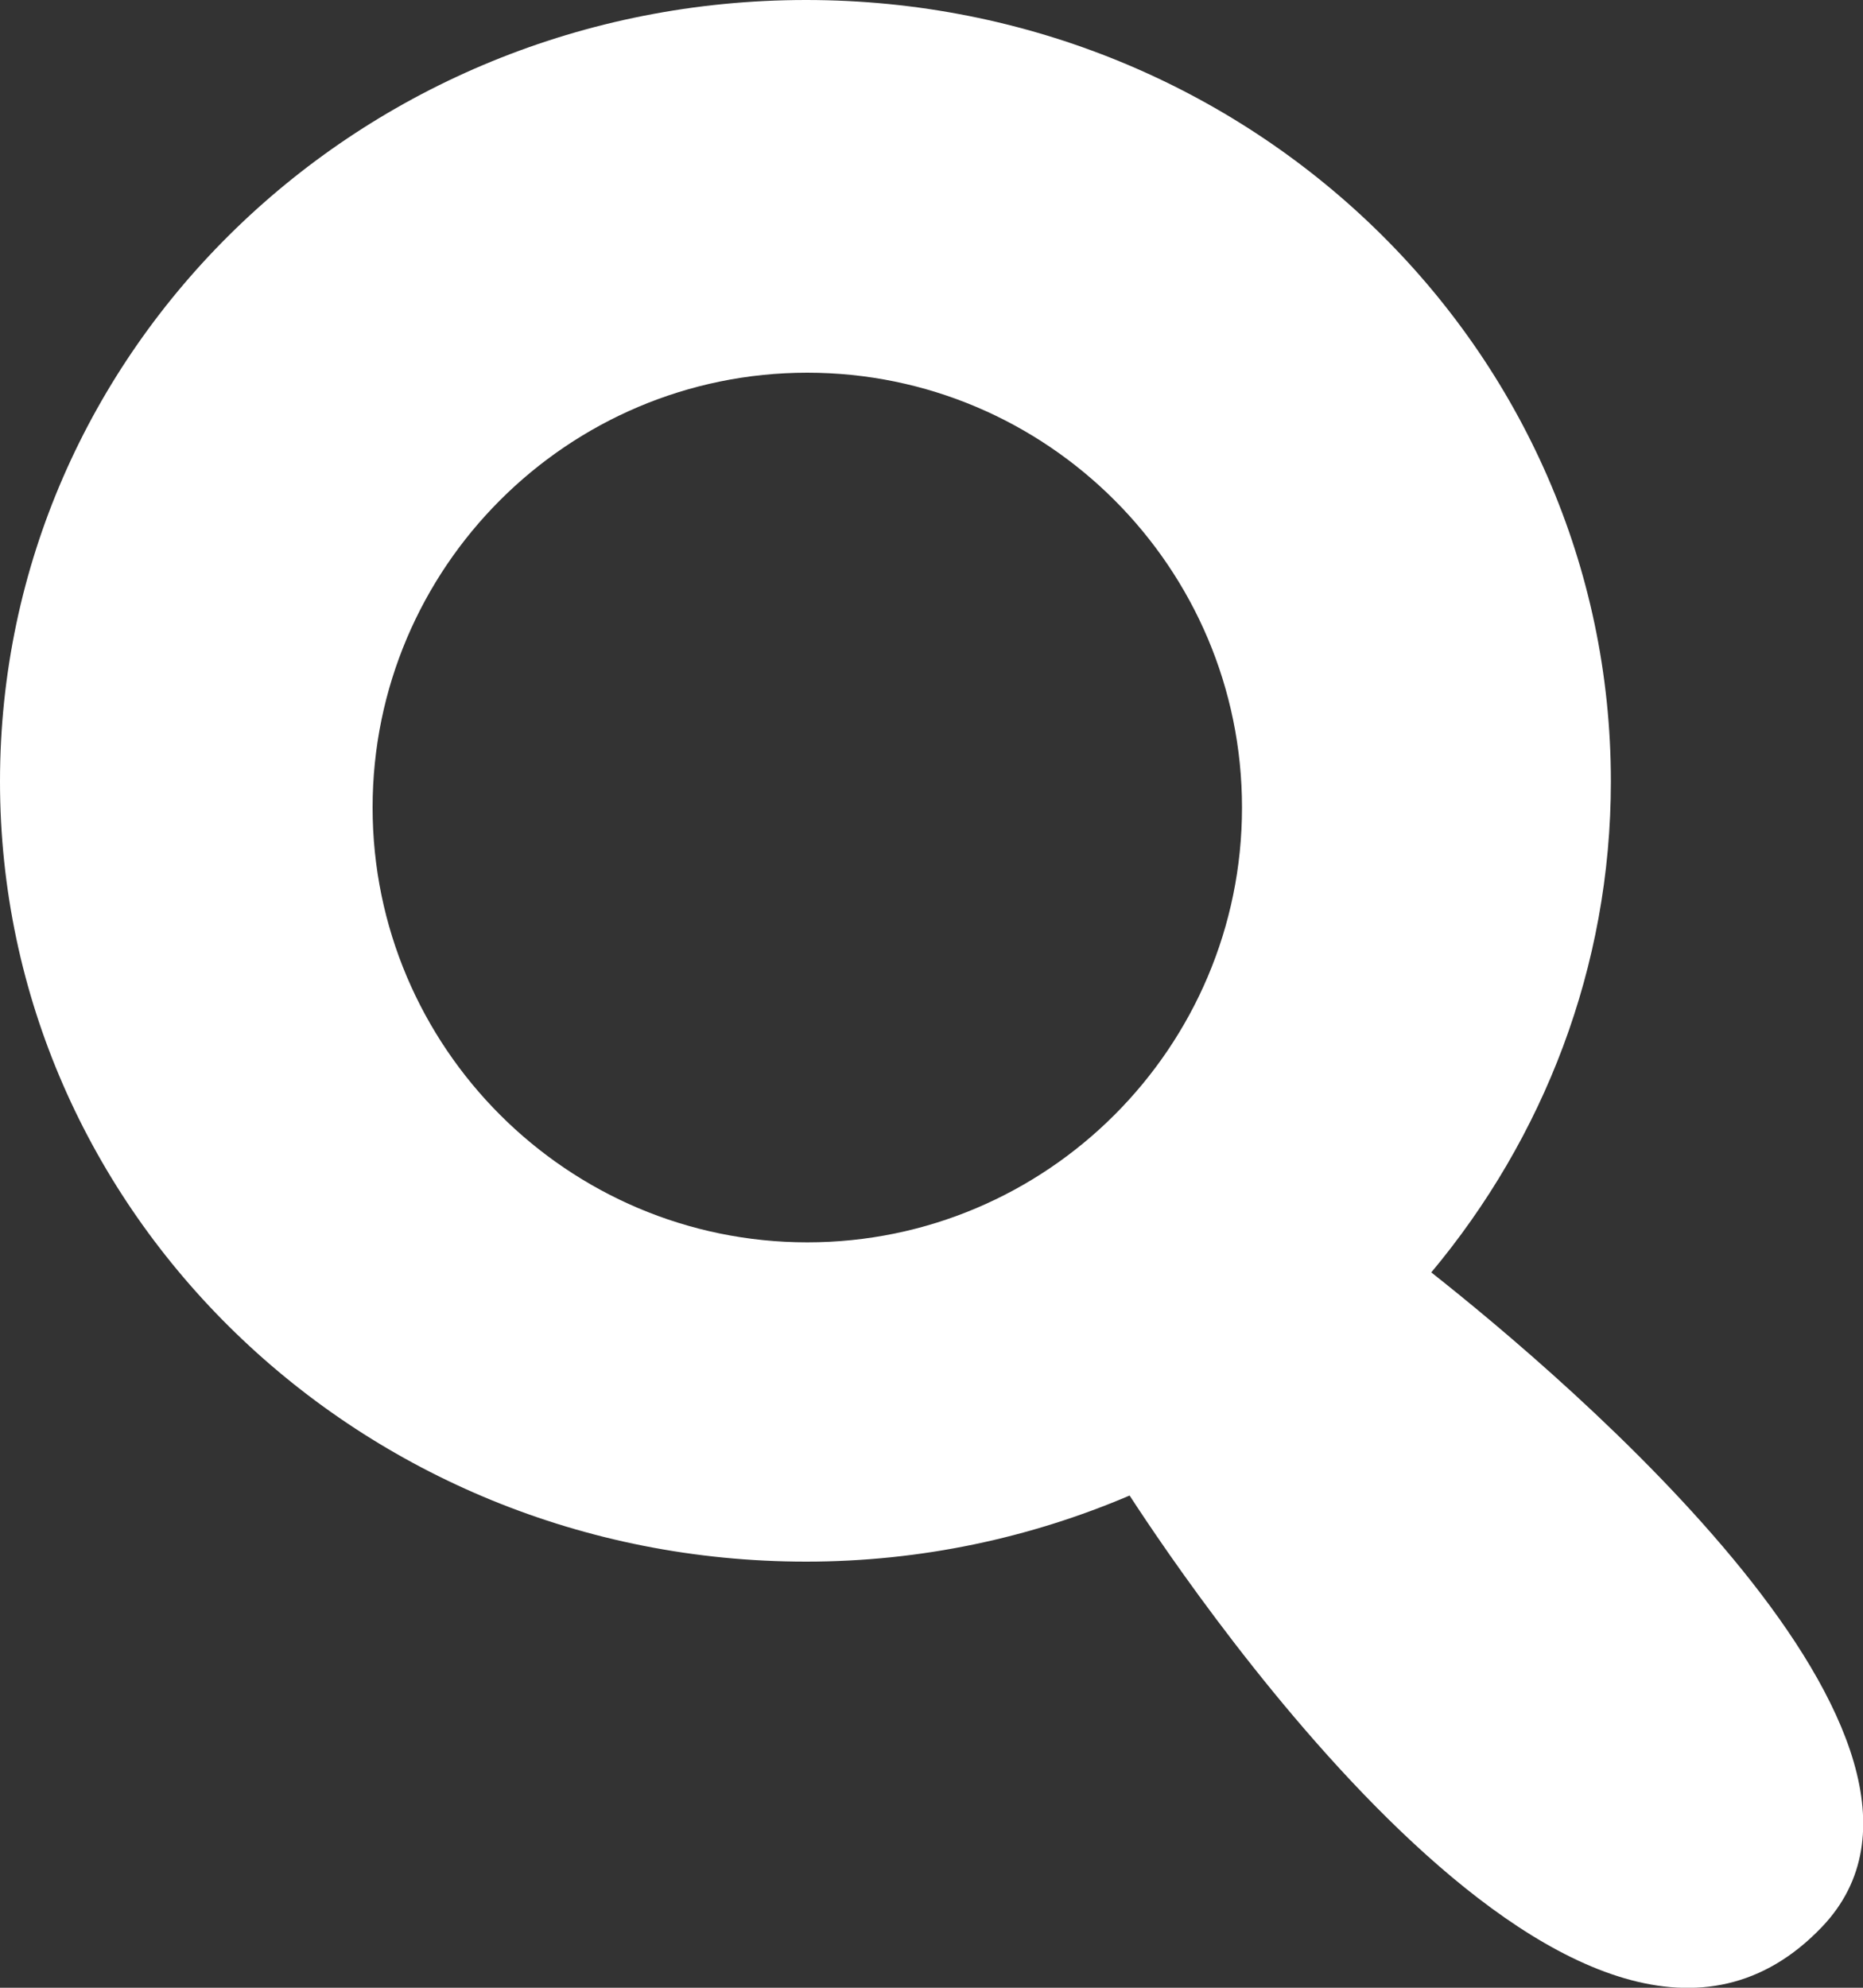
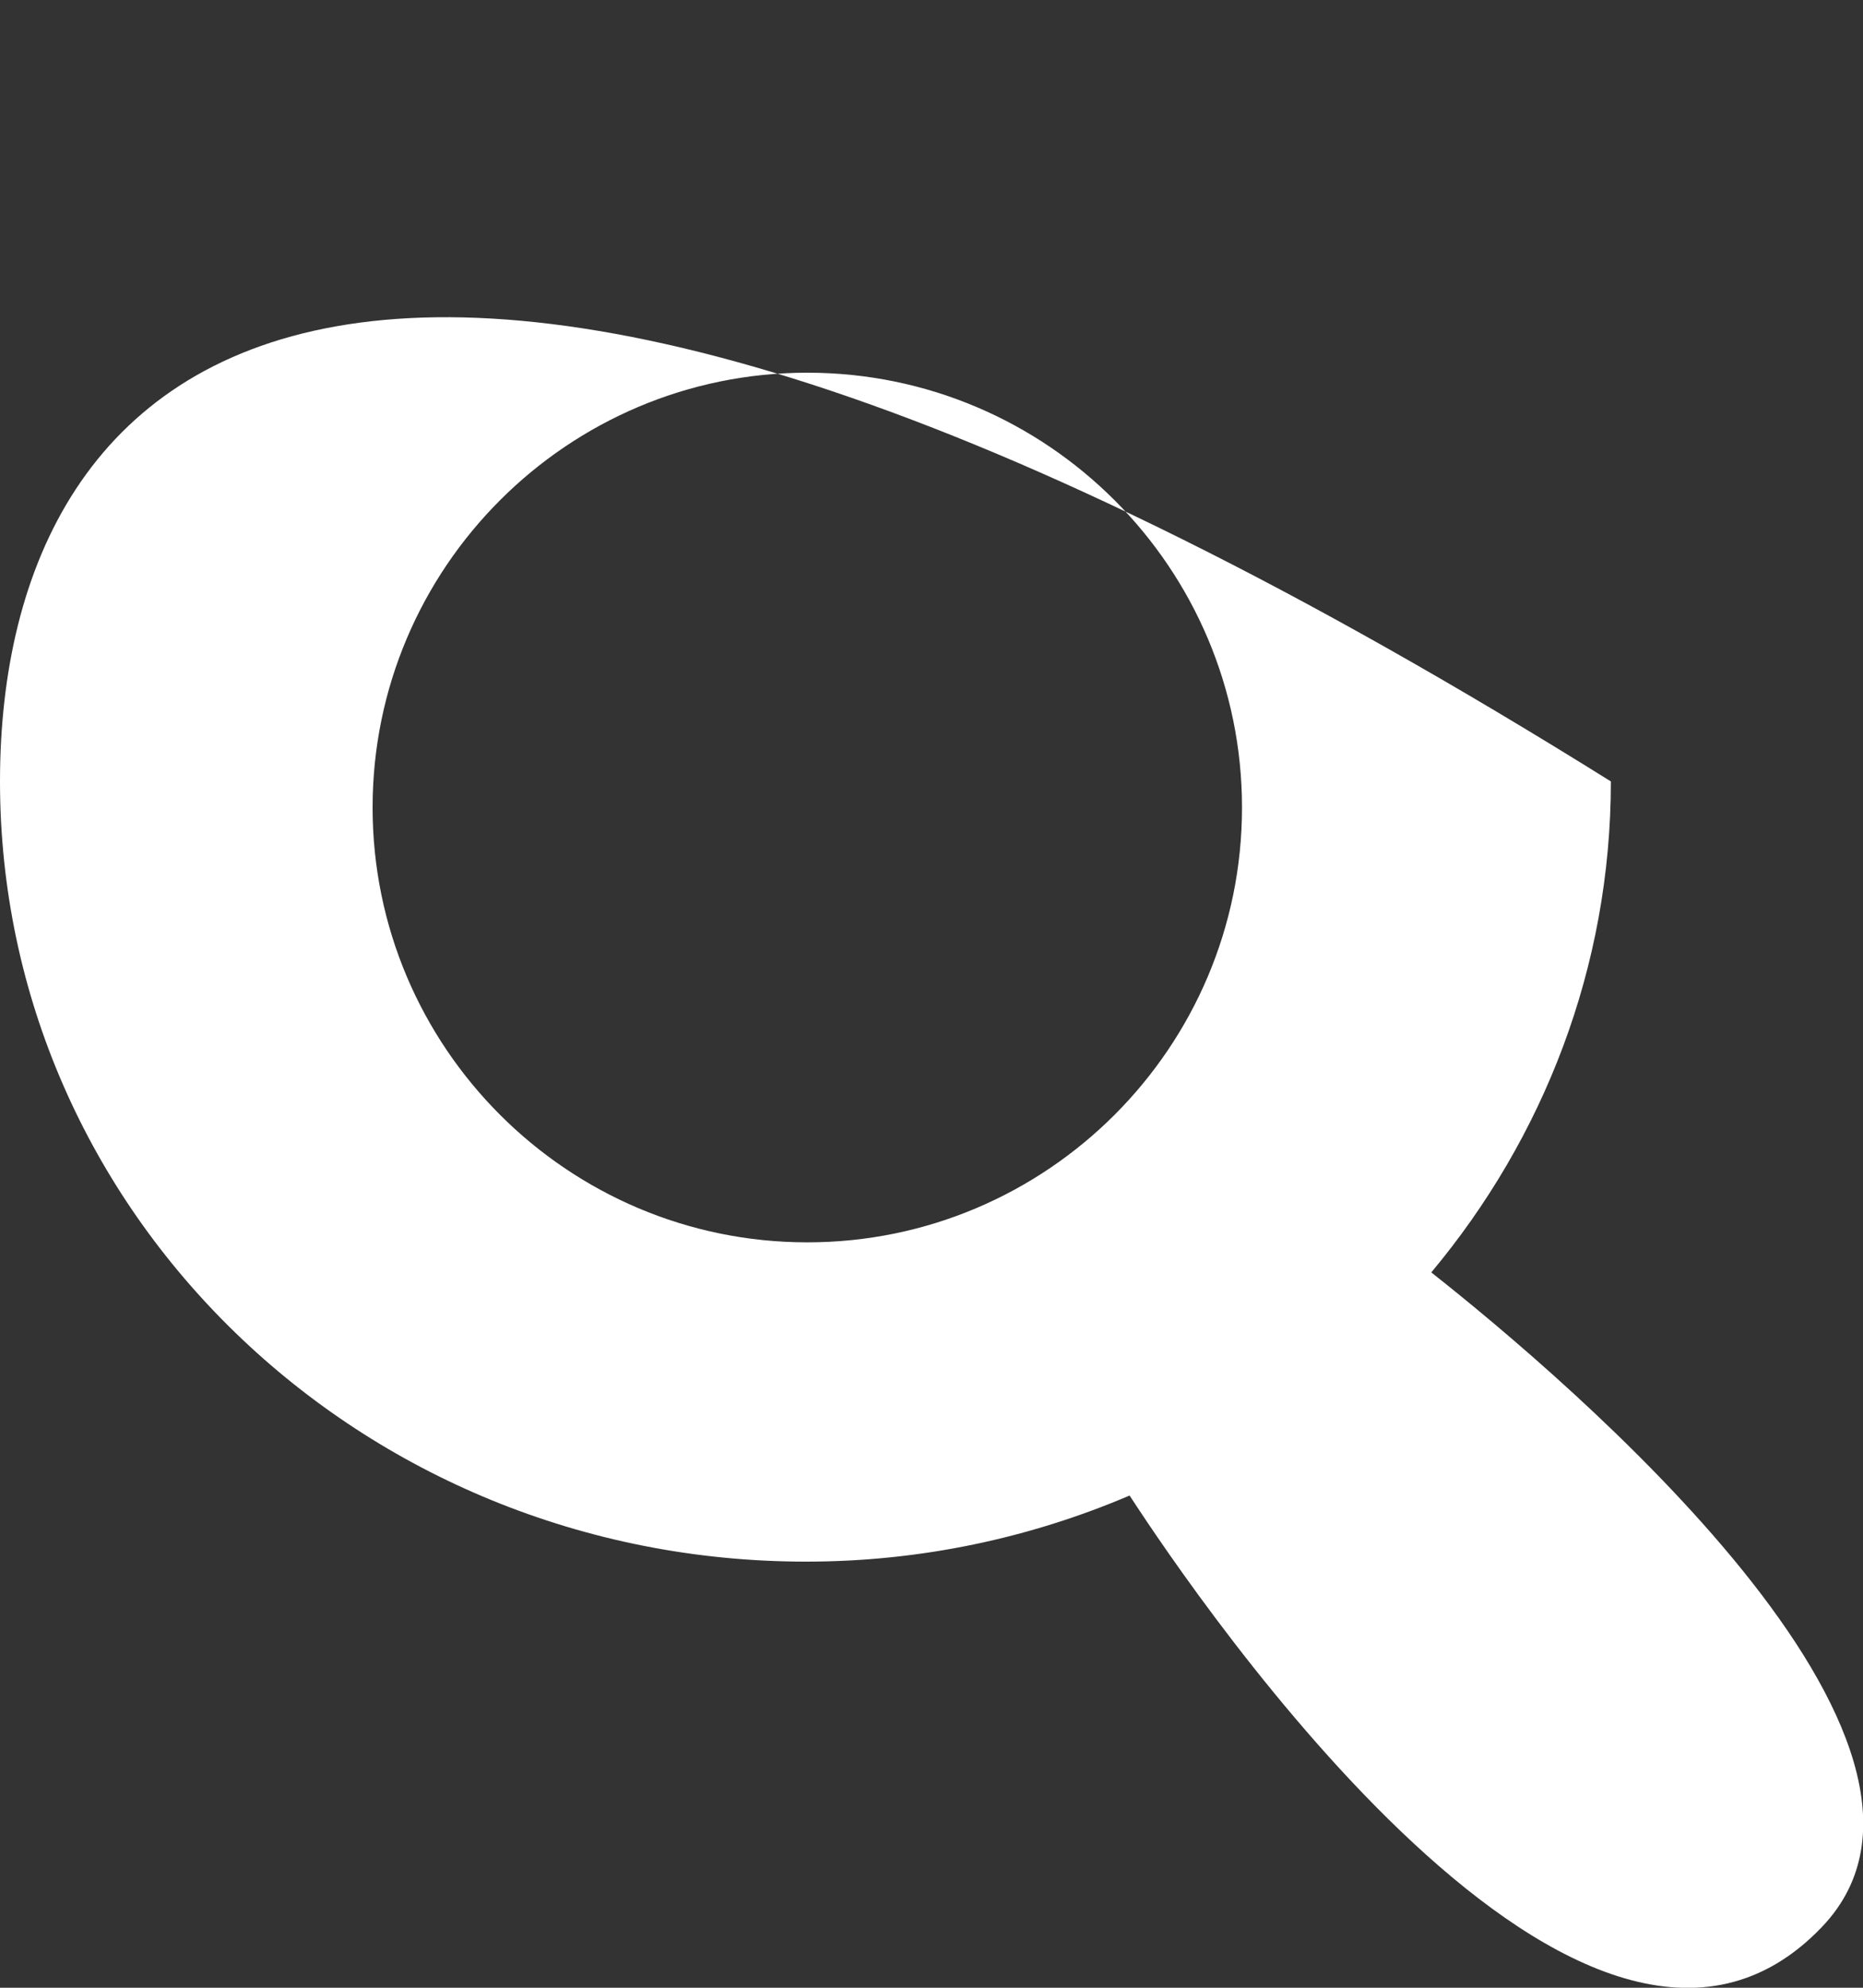
<svg xmlns="http://www.w3.org/2000/svg" version="1.1" id="レイヤー_1" x="0px" y="0px" width="15px" height="16px" viewBox="0 0 15 16" enable-background="new 0 0 15 16" xml:space="preserve">
  <rect x="0" y="0" width="15" height="16" fill="#333333" stroke="none" />
-   <path fill="#FFFFFF" d="M11.524,10.242c0.902-1.079,1.446-2.454,1.446-3.952c0-3.48-2.9-6.29-6.48-6.29C2.9,0,0,2.81,0,6.29  c0,3.47,2.9,6.28,6.49,6.28c0.928,0,1.807-0.192,2.605-0.532c0.558,0.858,3.685,5.453,5.575,3.472  C16.081,14.031,12.601,11.092,11.524,10.242z M6.5,10C4.57,10,3,8.43,3,6.5S4.57,3,6.5,3S10,4.57,10,6.5S8.43,10,6.5,10z" />
+   <path fill="#FFFFFF" d="M11.524,10.242c0.902-1.079,1.446-2.454,1.446-3.952C2.9,0,0,2.81,0,6.29  c0,3.47,2.9,6.28,6.49,6.28c0.928,0,1.807-0.192,2.605-0.532c0.558,0.858,3.685,5.453,5.575,3.472  C16.081,14.031,12.601,11.092,11.524,10.242z M6.5,10C4.57,10,3,8.43,3,6.5S4.57,3,6.5,3S10,4.57,10,6.5S8.43,10,6.5,10z" />
</svg>